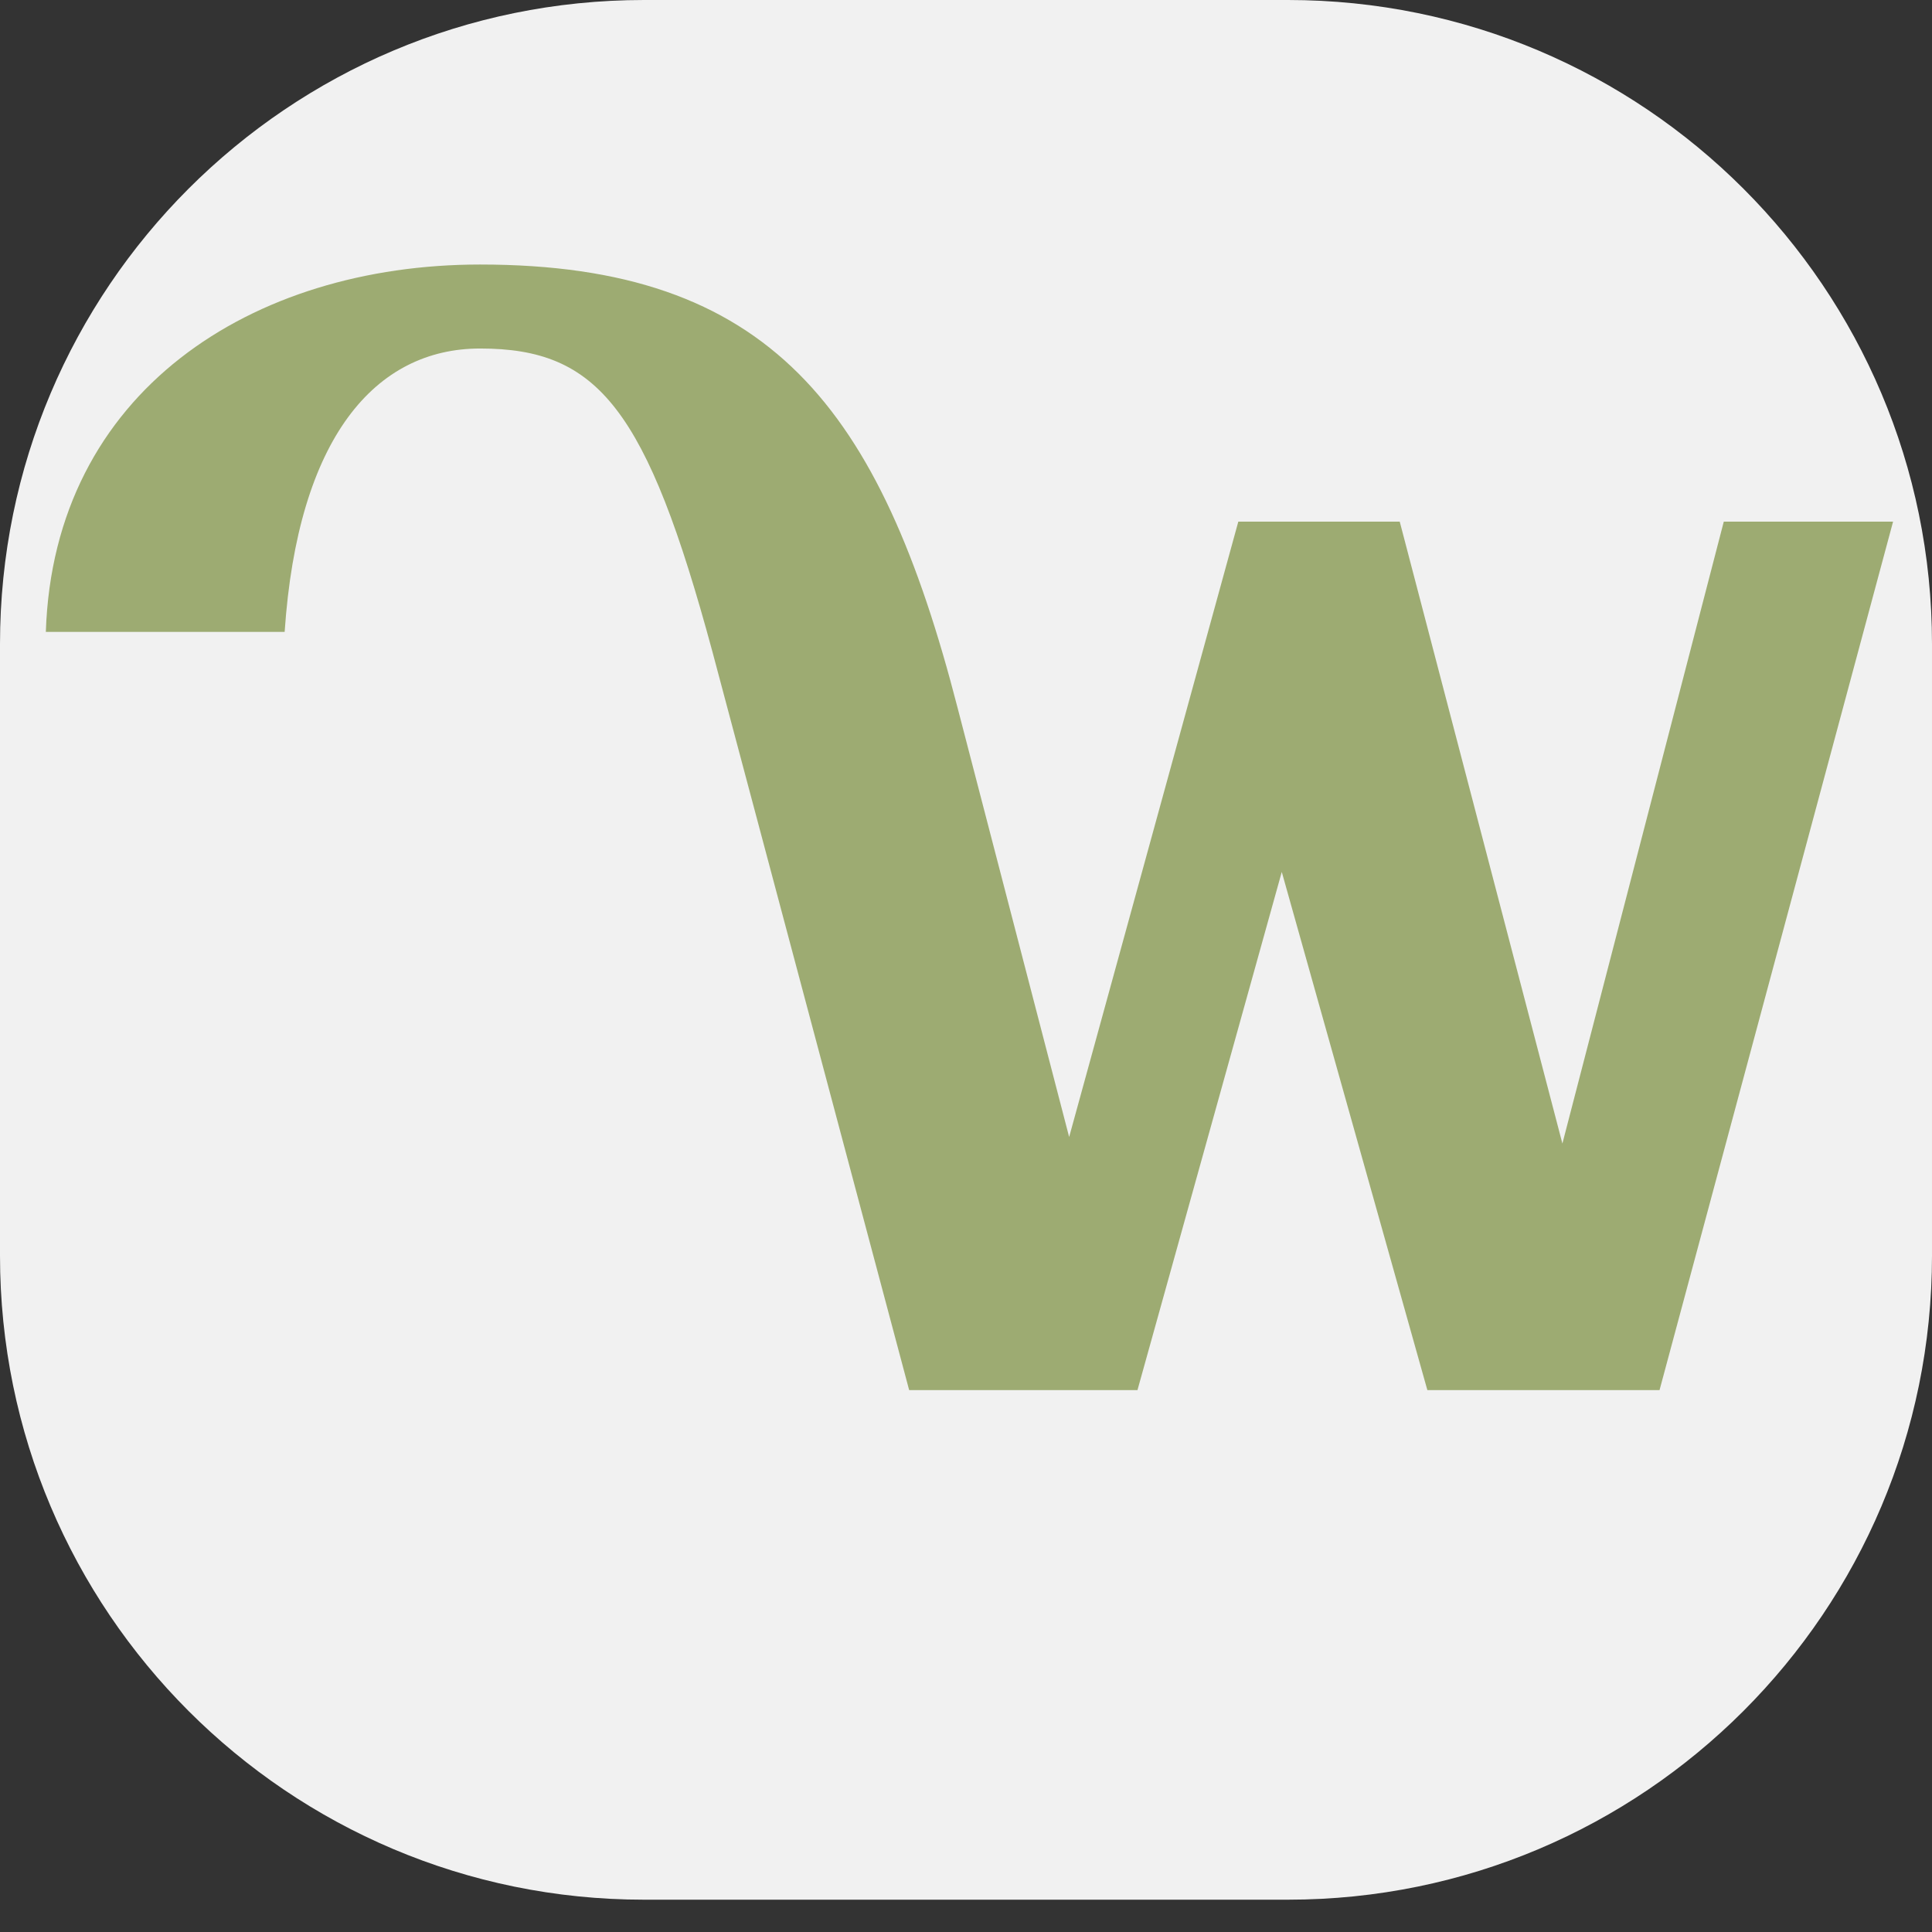
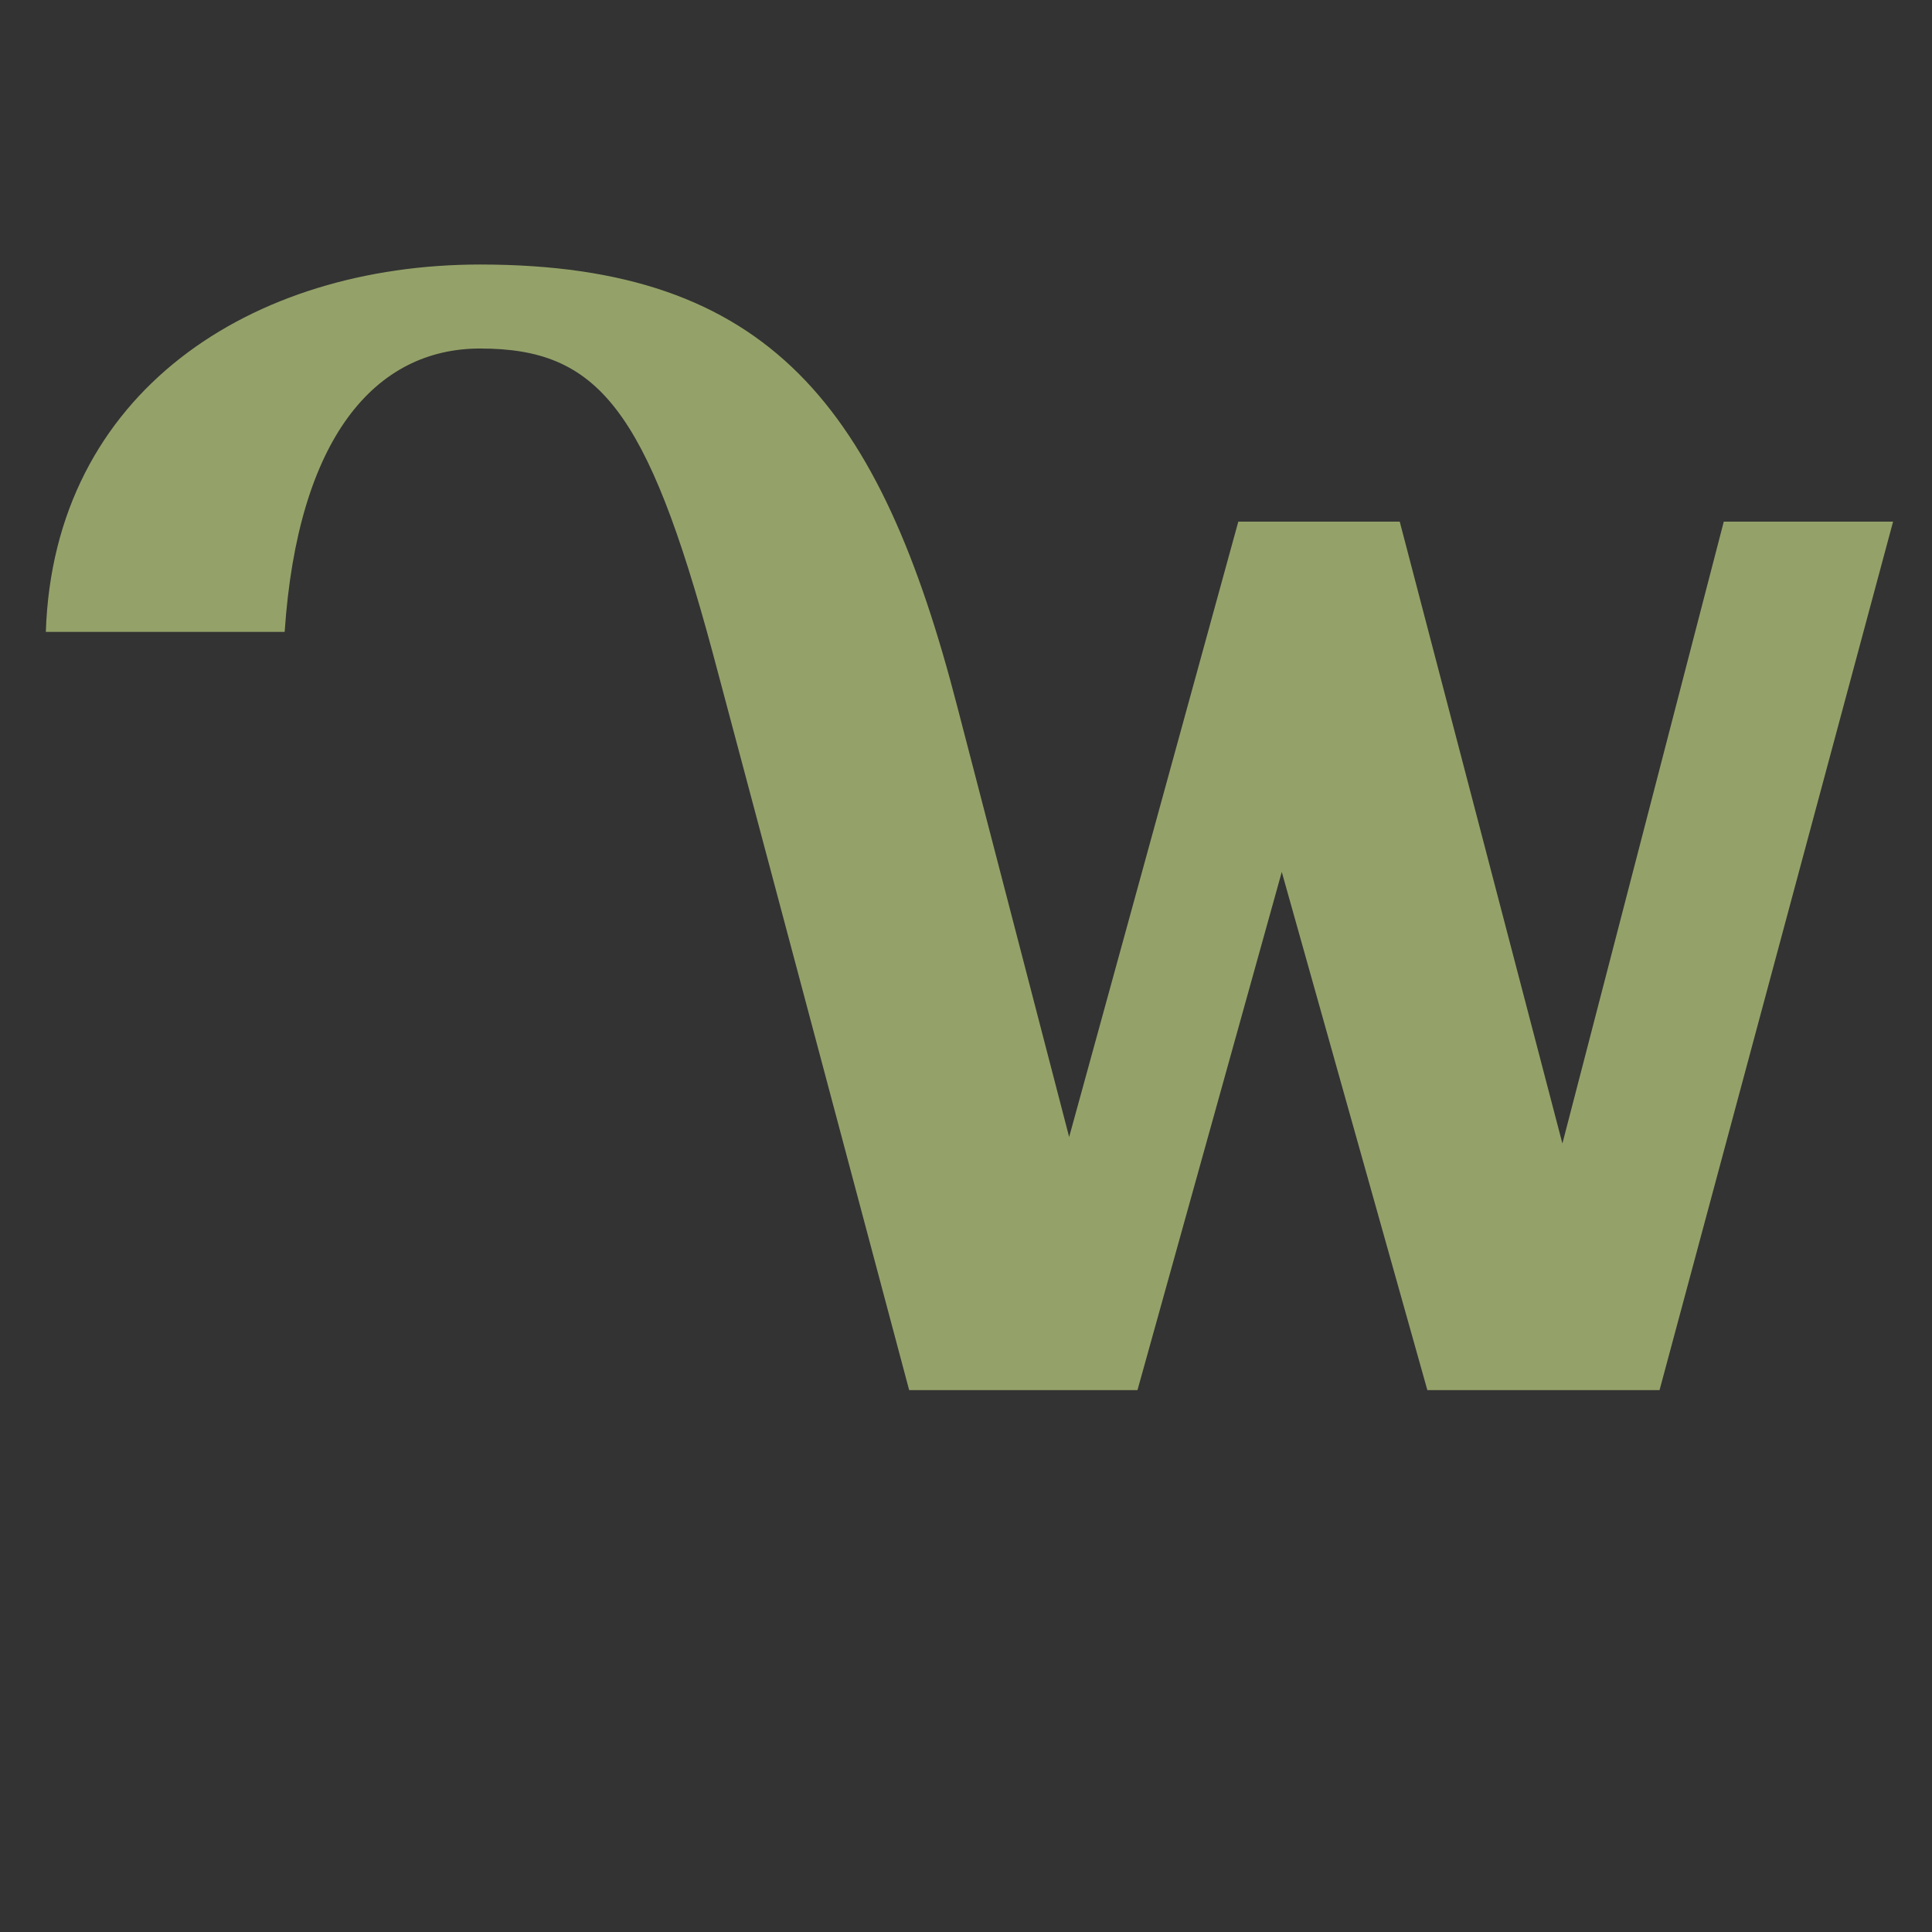
<svg xmlns="http://www.w3.org/2000/svg" version="1.1" id="Calque_1" x="0px" y="0px" width="36px" height="36px" viewBox="0 0 36 36" enable-background="new 0 0 36 36" xml:space="preserve">
  <rect x="0" y="0" width="36" height="36" fill="#333333" stroke="none" />
-   <path fill="#F1F1F1" d="M36,23.398c0,6.627-5.373,12-12,12H12c-6.627,0-12-5.373-12-12V12C0,5.373,5.373,0,12,0h12  c6.627,0,12,5.373,12,12V23.398z" />
  <path opacity="0.95" fill="#9AA86D" d="M35.275,9.719l-4.352,16.184h-4.326l-2.713-9.656l-2.689,9.656h-4.254l-3.667-13.763  c-1.223-4.522-2.127-5.646-4.327-5.646c-1.956,0-3.398,1.662-3.643,5.28h-4.45c0.146-4.474,3.838-6.845,8.092-6.845  c5.402,0,7.456,2.665,8.898,8.263l2.078,7.994l3.152-11.466h3.008l3.031,11.588l3.007-11.588H35.275z" />
</svg>